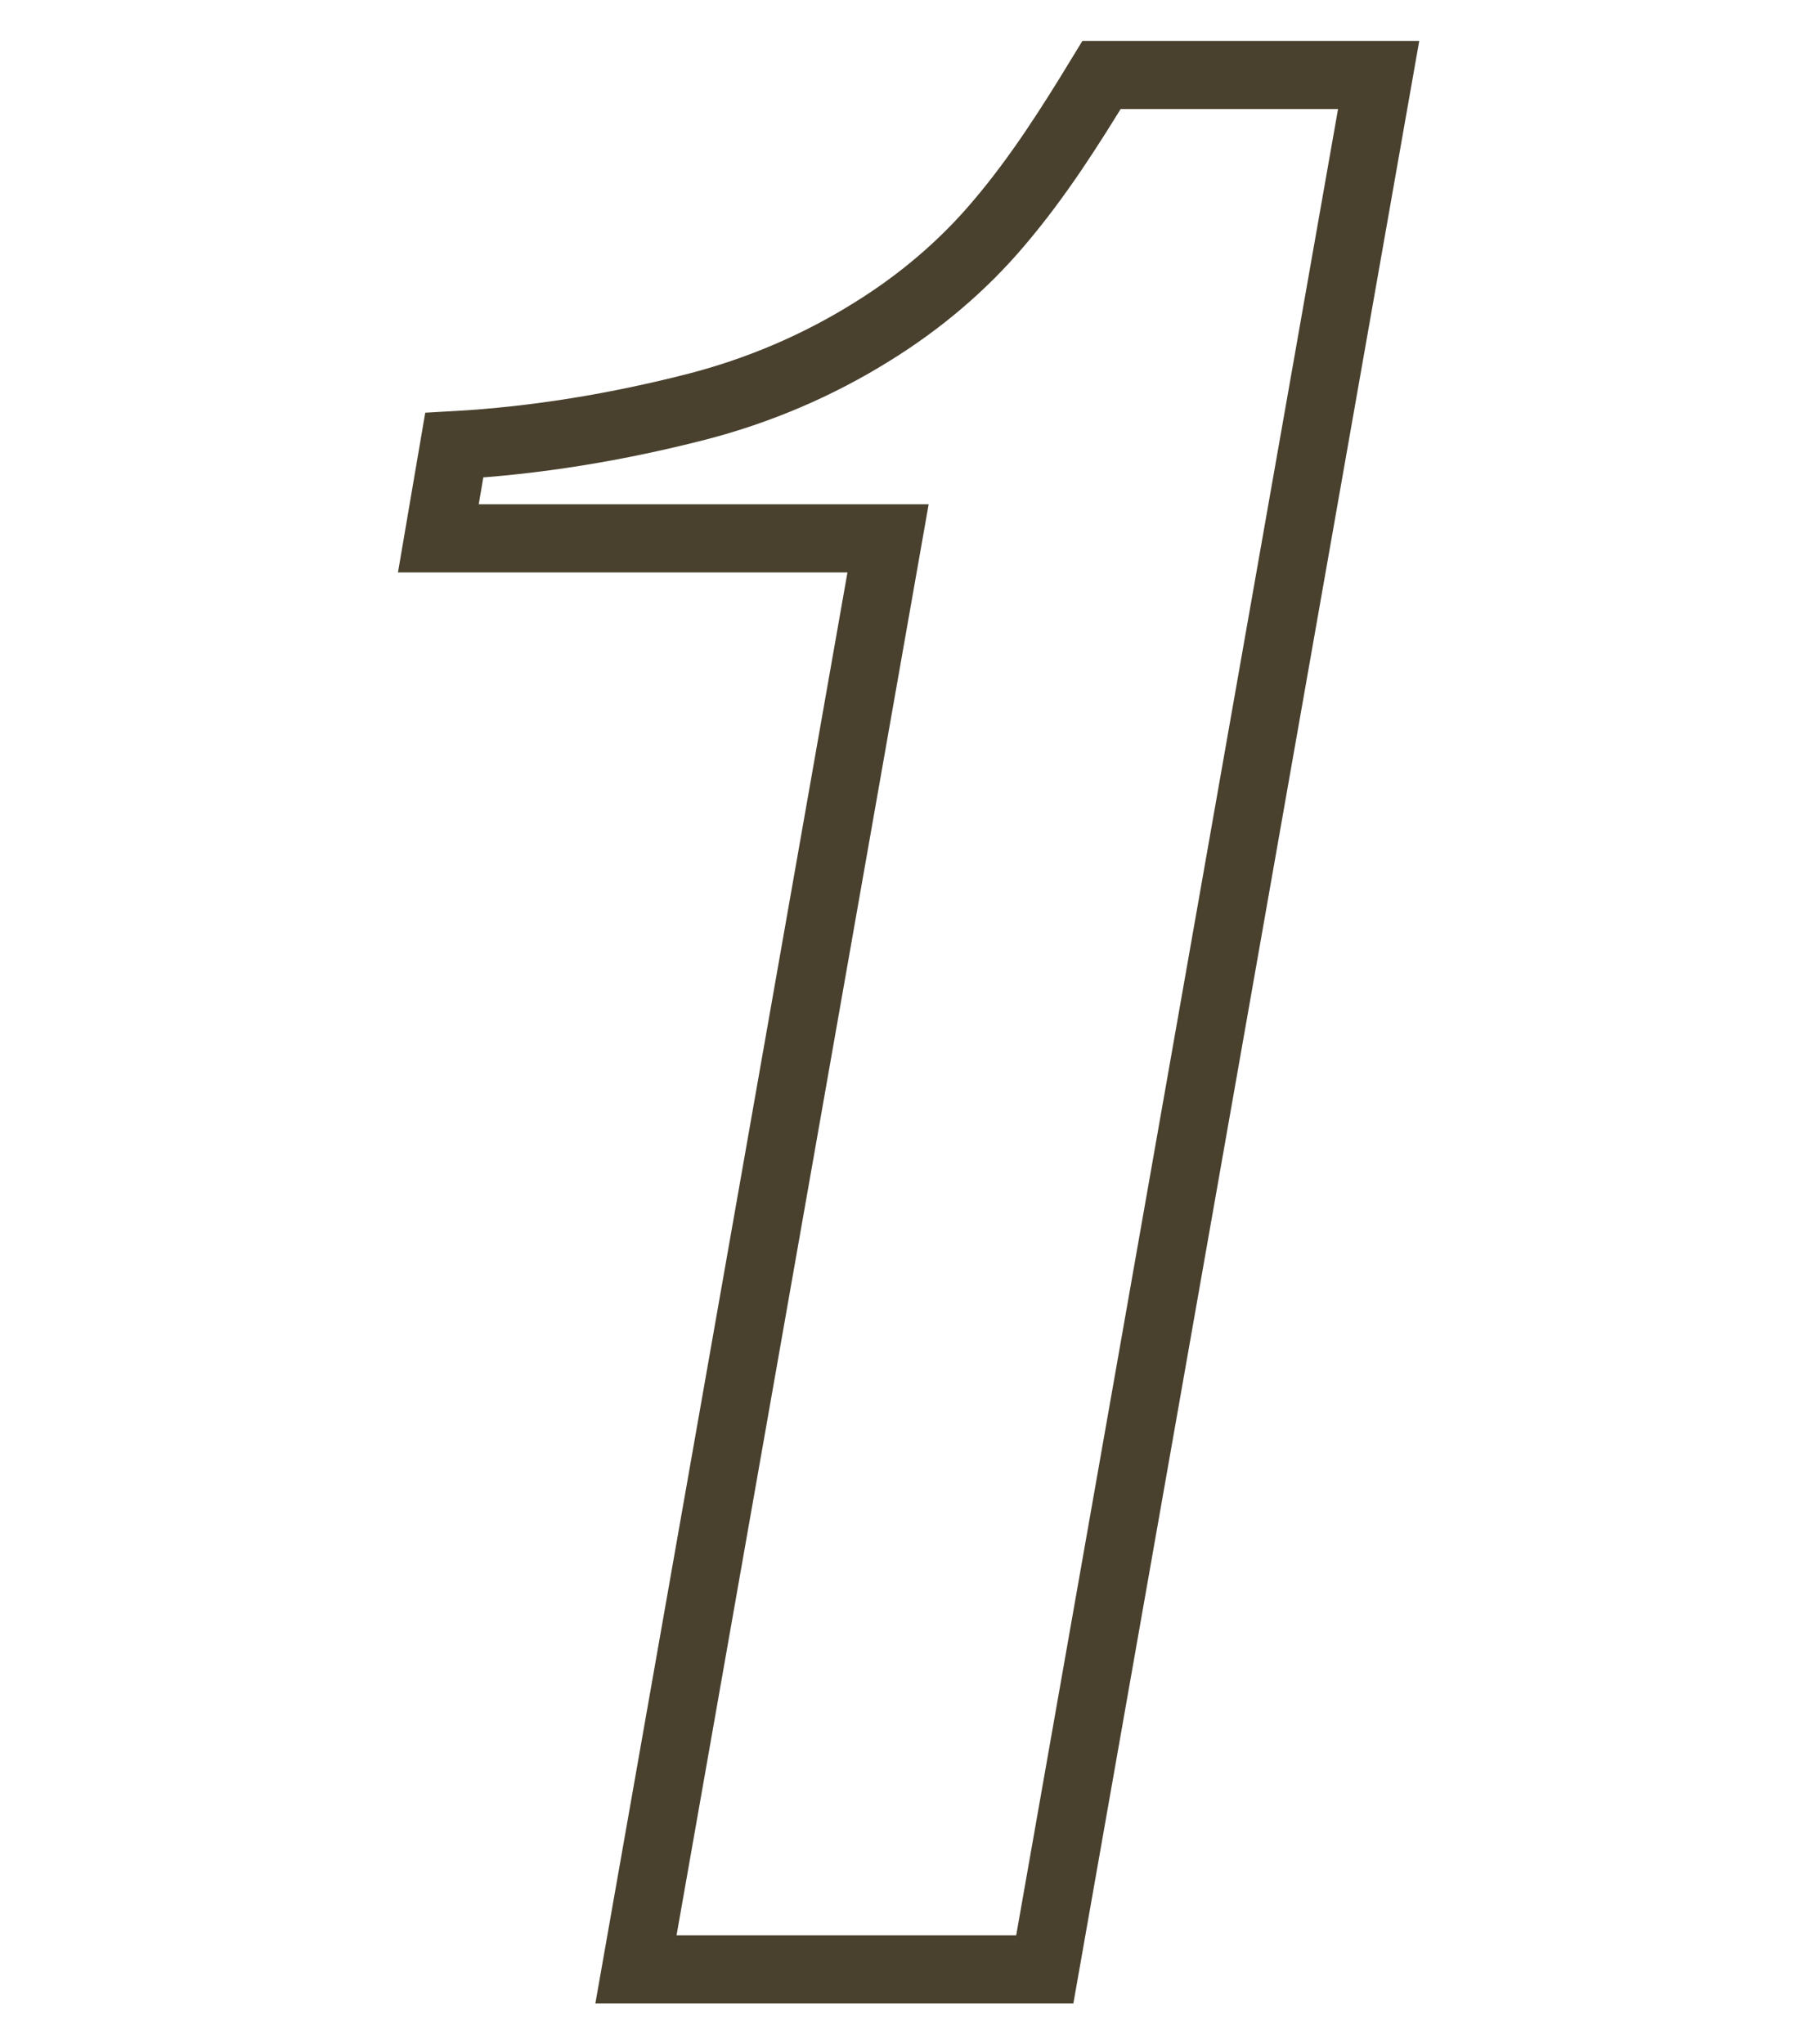
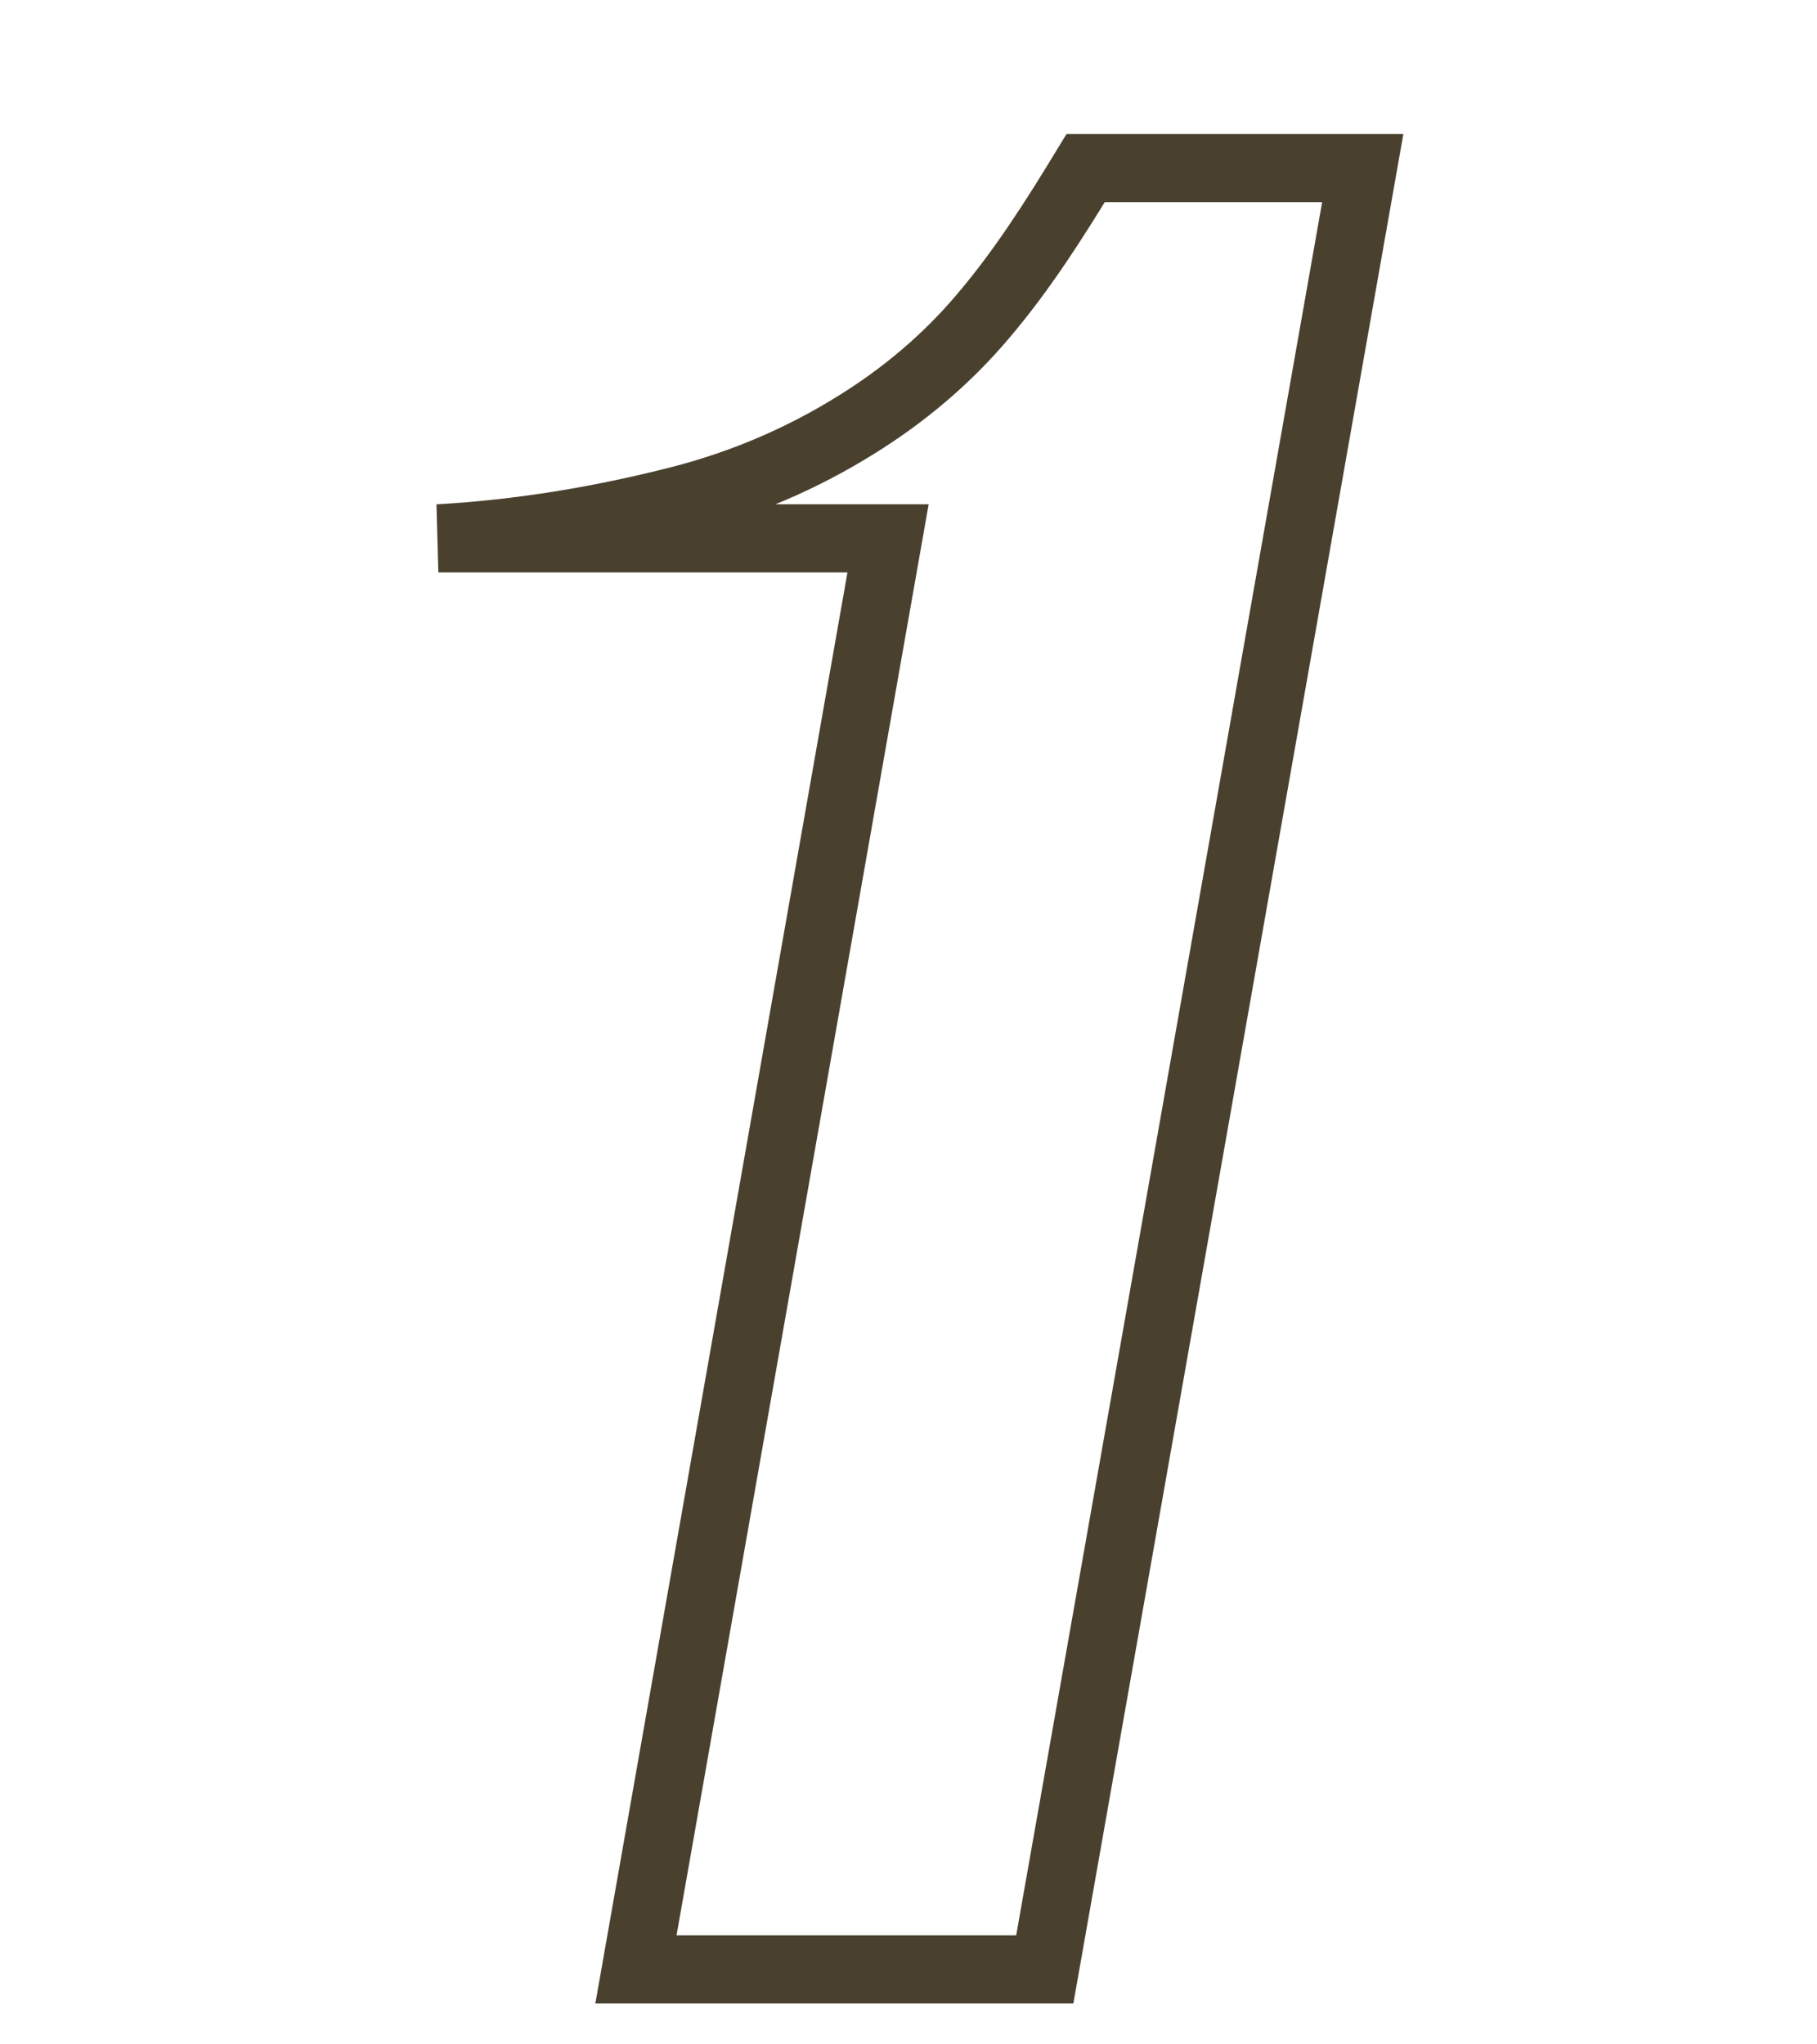
<svg xmlns="http://www.w3.org/2000/svg" version="1.1" id="レイヤー_1" x="0px" y="0px" viewBox="0 0 80 90" style="enable-background:new 0 0 80 90;" xml:space="preserve">
  <style type="text/css">
	.st0{fill:none;stroke:#49412E;stroke-width:3;stroke-miterlimit:10;}
</style>
  <title>no1</title>
  <g id="レイヤー_2">
    <g id="contents">
-       <path class="st0" d="M28,86.7l11.1-63H19.3l0.7-4.1c3.6-0.2,7.2-0.8,10.7-1.7c2.7-0.7,5.3-1.8,7.7-3.3c2.1-1.3,4-2.9,5.6-4.8    c1.7-2,3.1-4.2,4.5-6.5h12.2L46,86.7H28z" />
+       <path class="st0" d="M28,86.7l11.1-63H19.3c3.6-0.2,7.2-0.8,10.7-1.7c2.7-0.7,5.3-1.8,7.7-3.3c2.1-1.3,4-2.9,5.6-4.8    c1.7-2,3.1-4.2,4.5-6.5h12.2L46,86.7H28z" />
    </g>
  </g>
</svg>